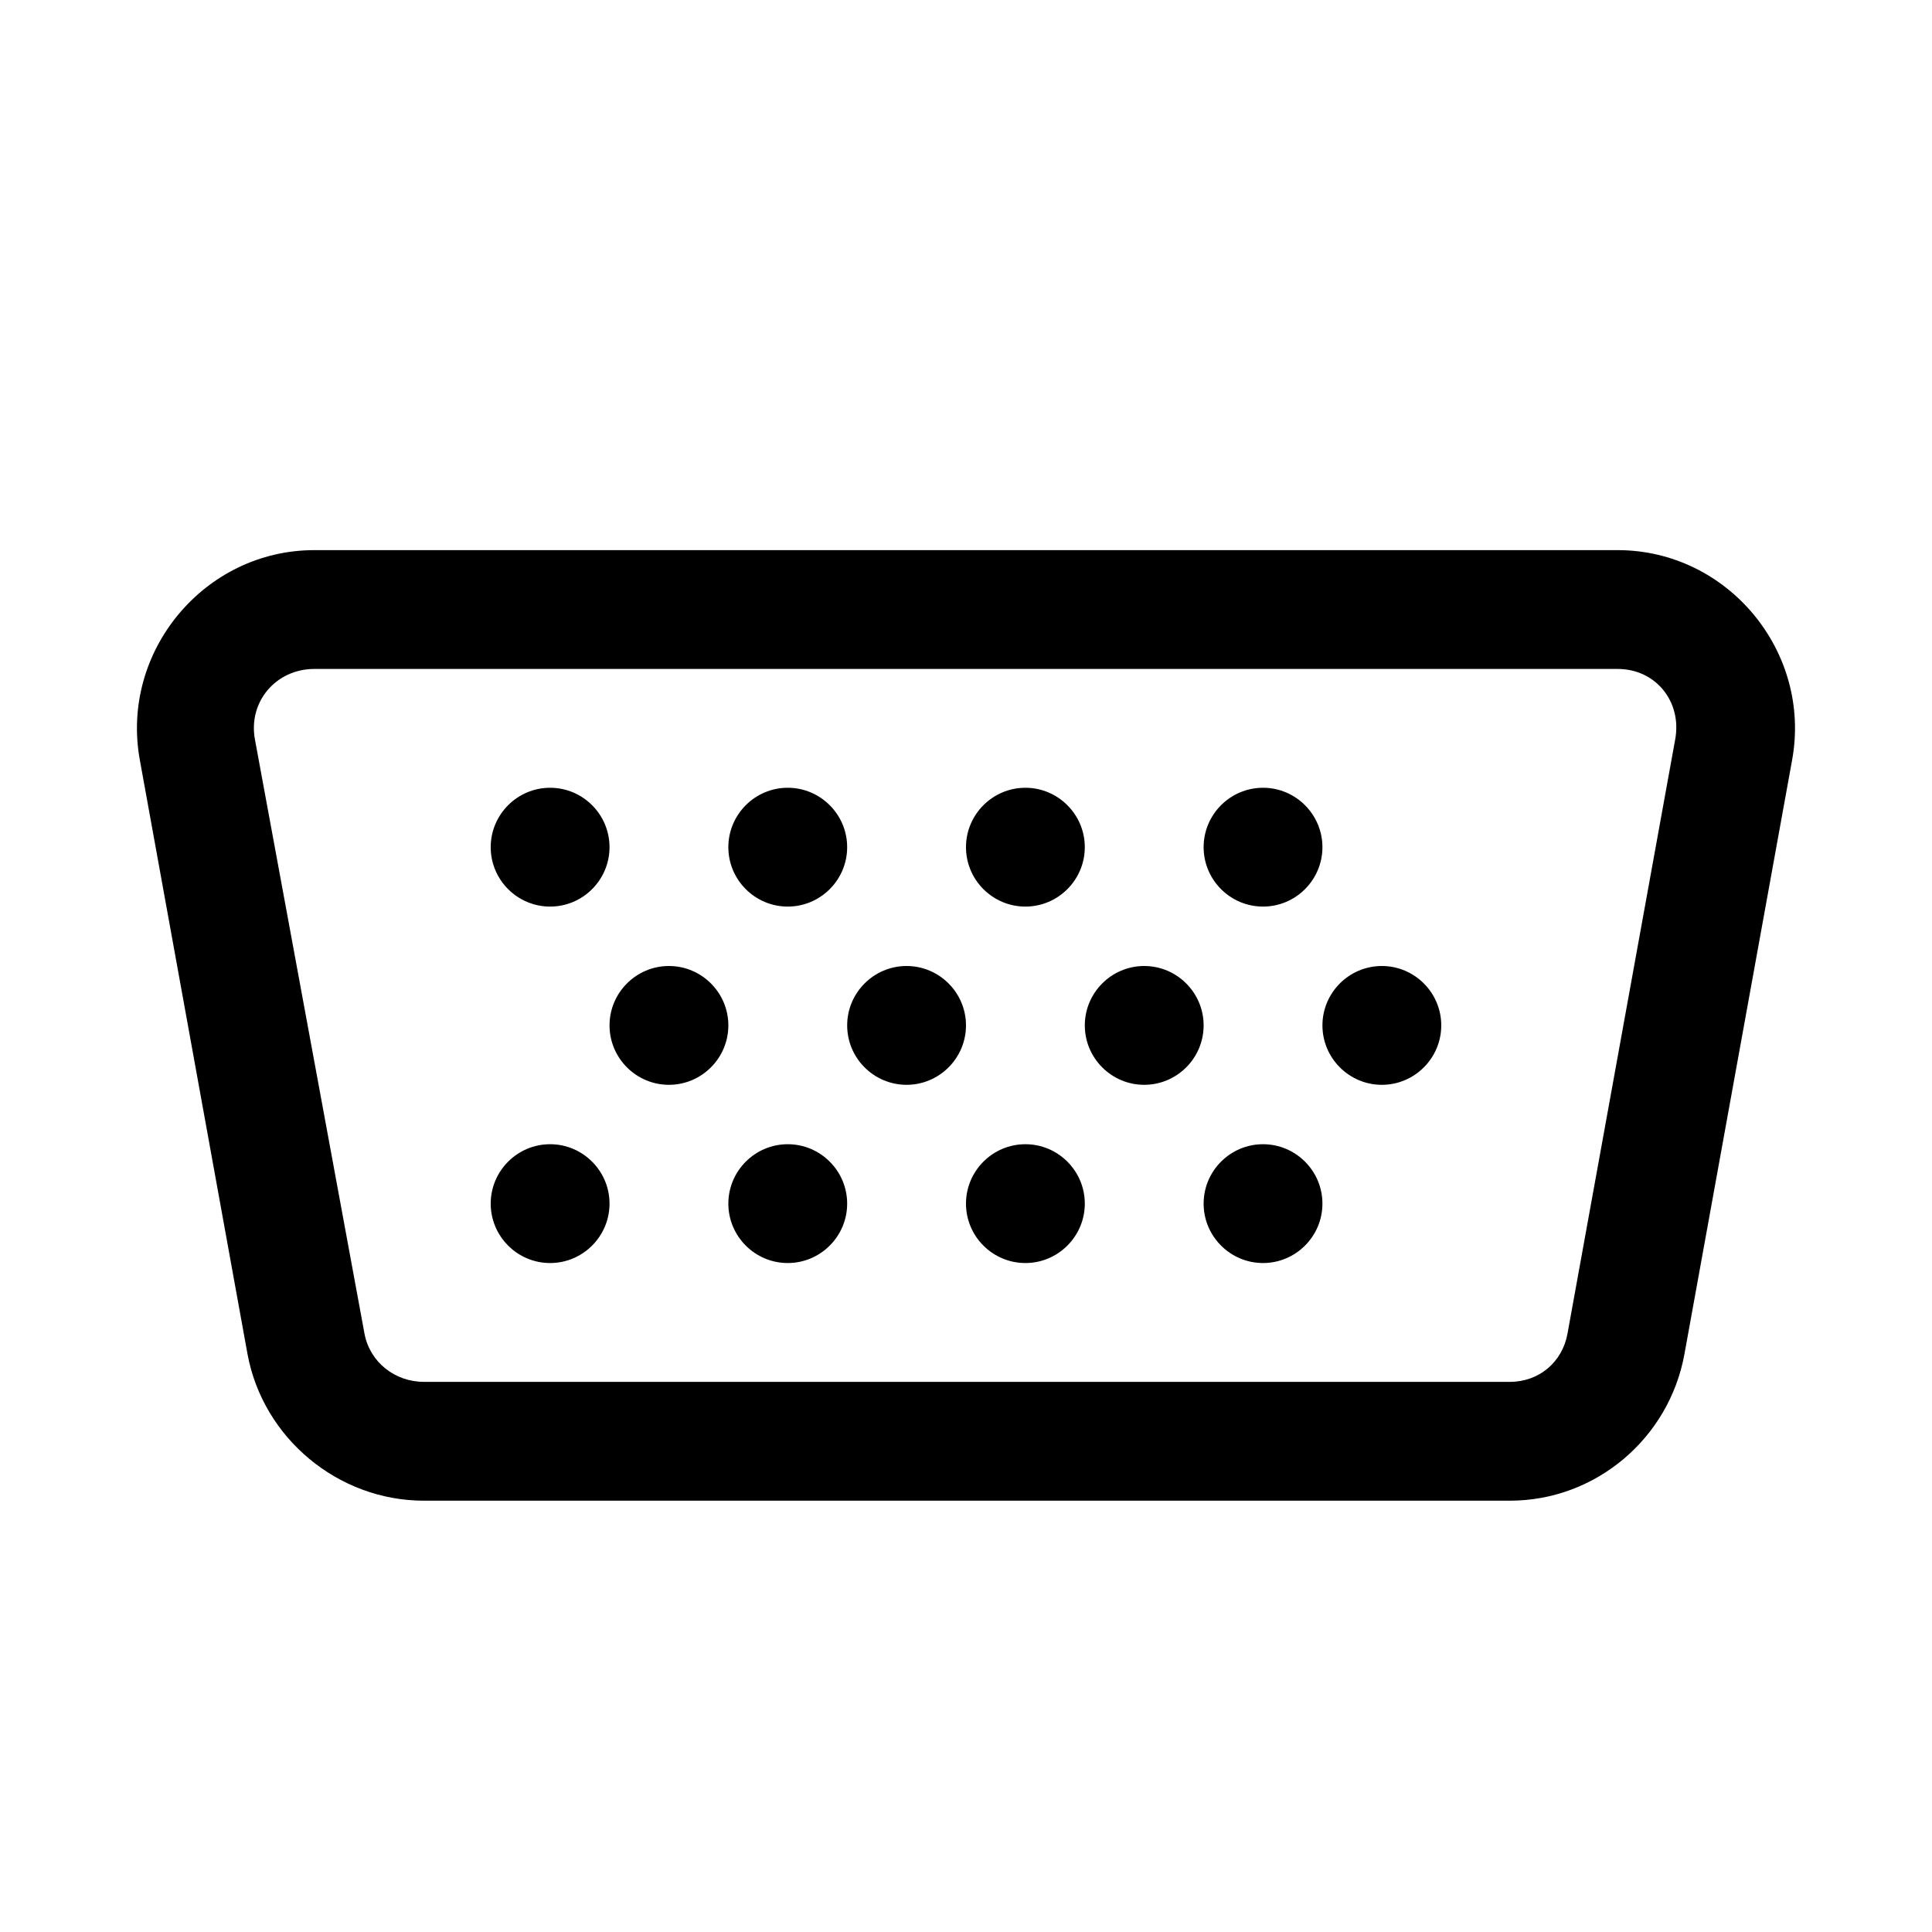
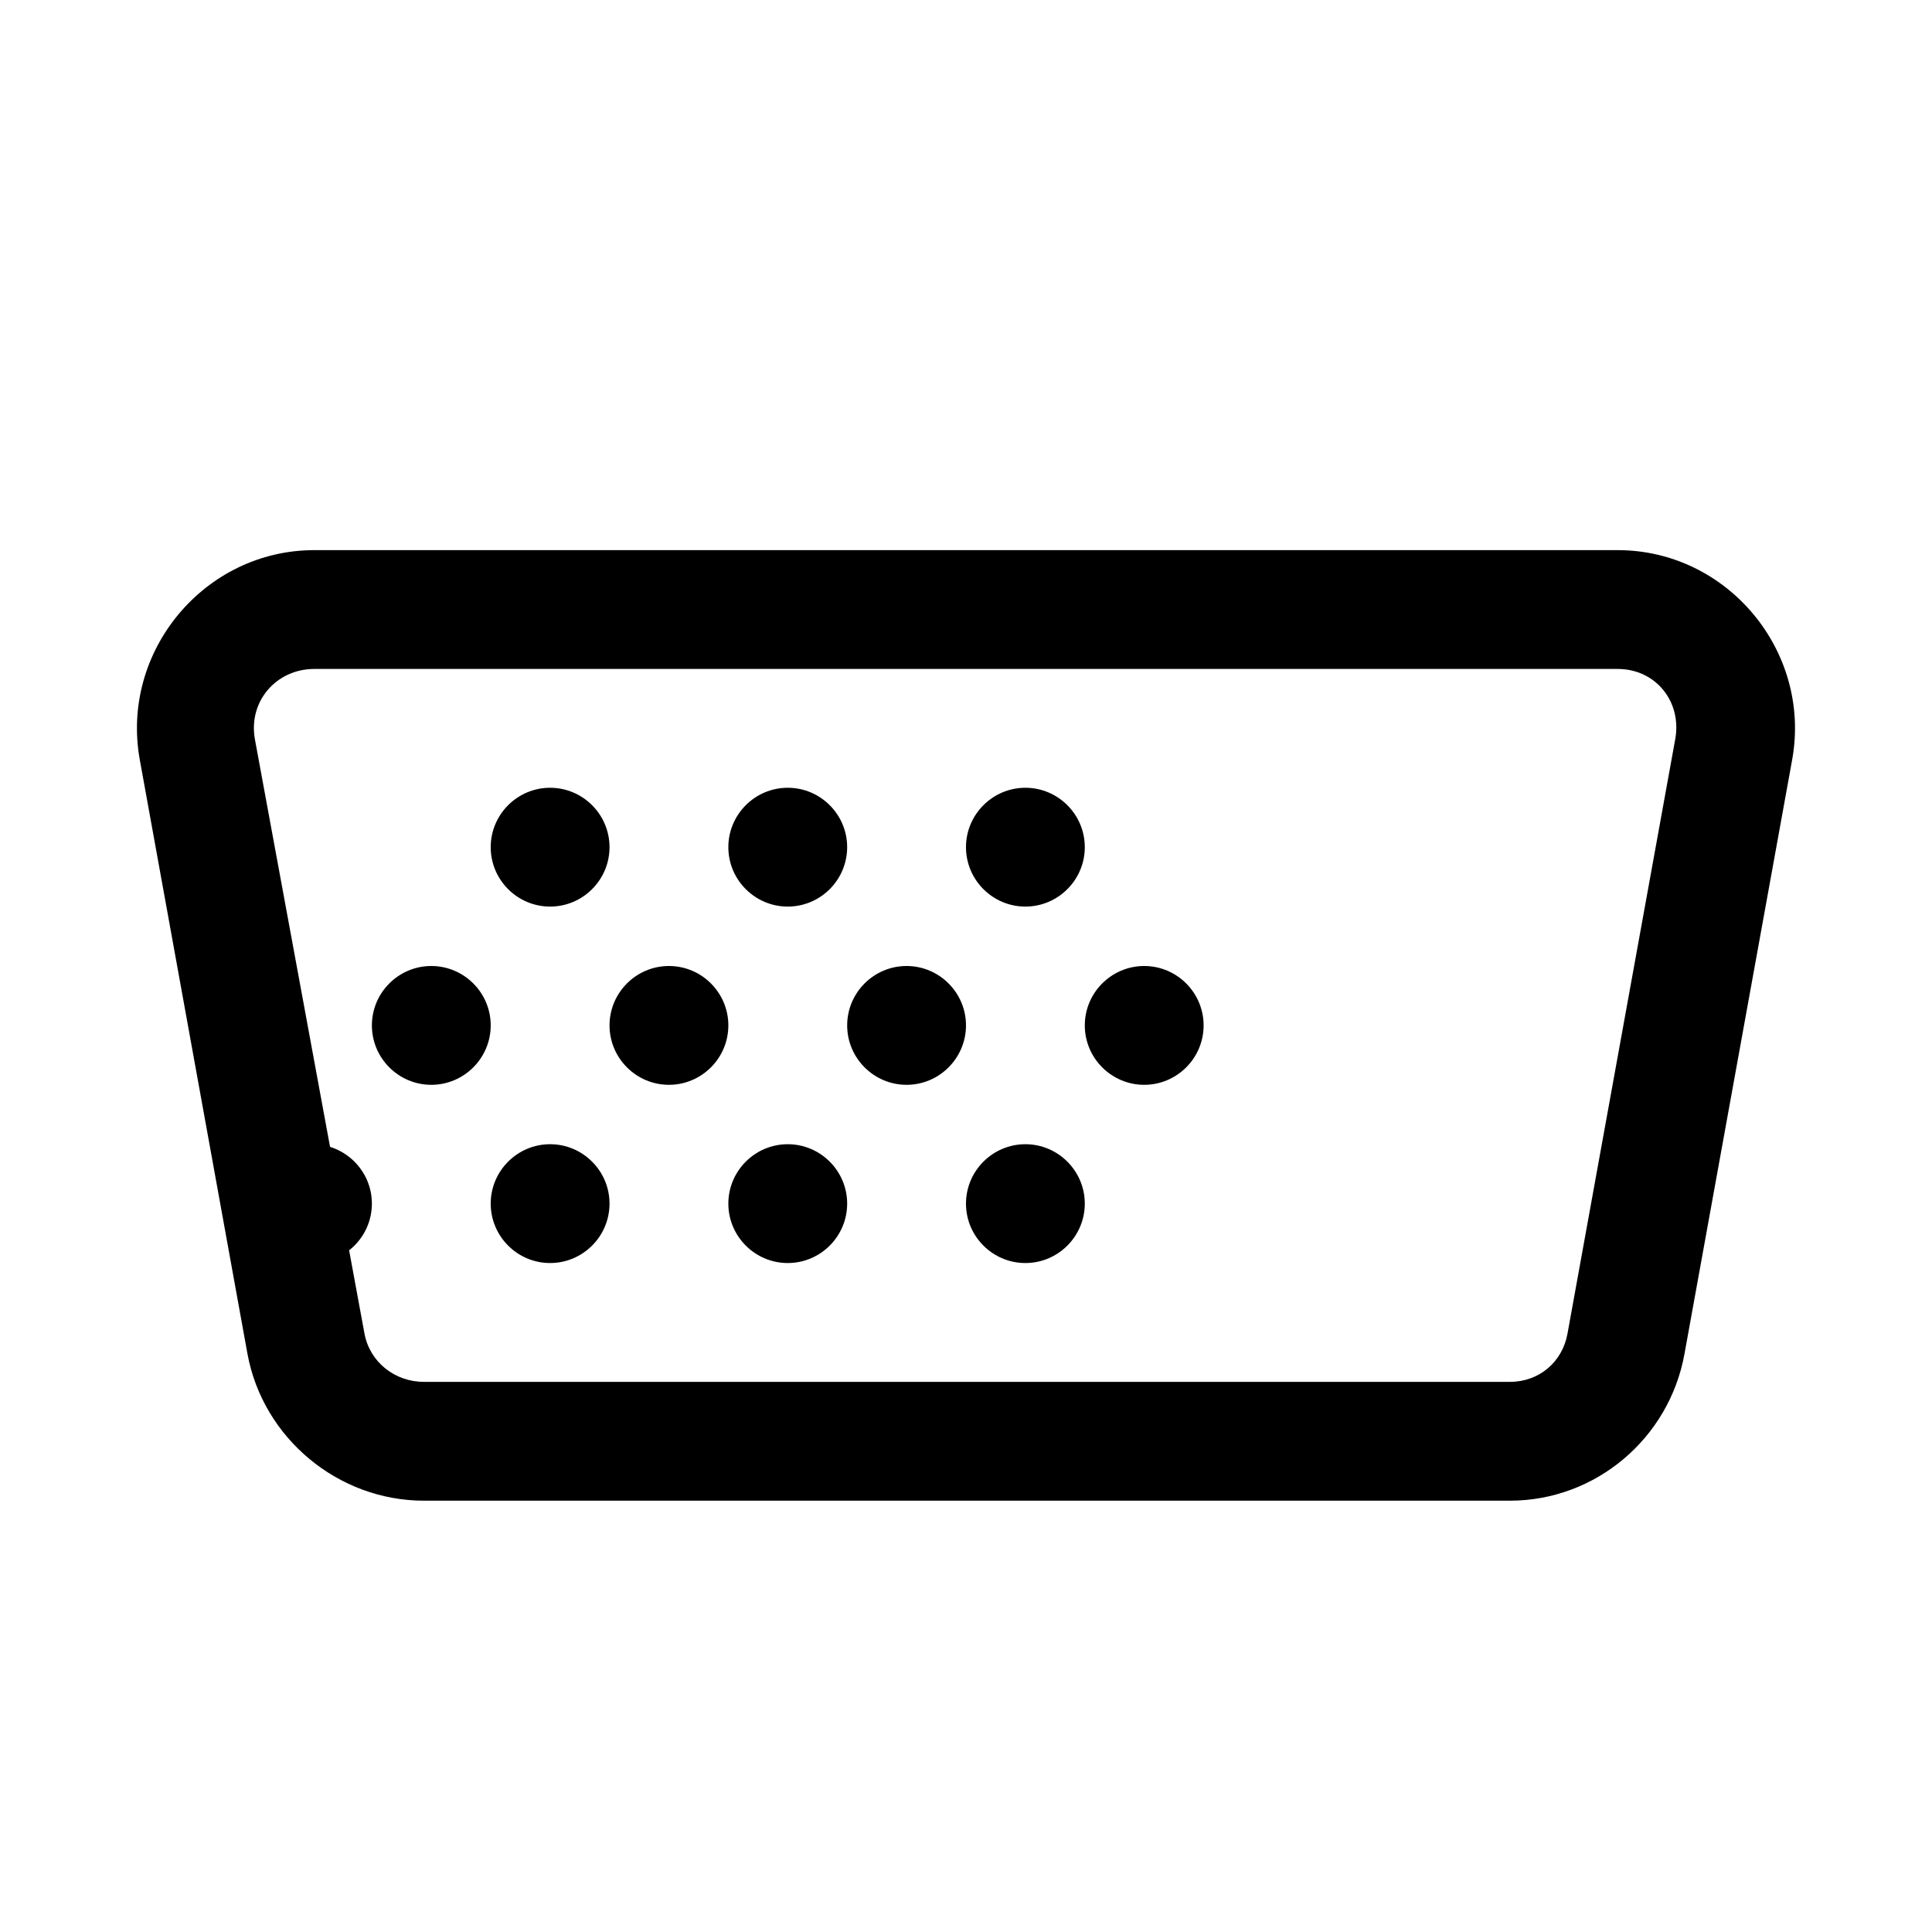
<svg xmlns="http://www.w3.org/2000/svg" fill="#000000" width="800px" height="800px" version="1.1" viewBox="144 144 512 512">
-   <path d="m227.3 289.79c-29.148 0-51.473 26.875-46.246 55.598l28.535 157.44c4.121 22.324 24.047 38.867 46.742 38.867h287.82c22.691 0 42.188-16.484 46.246-38.867l28.535-157.44c5.231-28.723-17.094-55.598-46.246-55.598zm0 31.488h345.39c10.148 0 17.098 8.734 15.25 18.695l-28.535 157.44c-1.352 7.566-7.562 12.793-15.25 12.793h-287.82c-7.688 0-14.332-5.227-15.746-12.793l-29.027-157.44c-1.844-10.023 5.598-18.695 15.742-18.695zm62.484 31.488c-8.672 0-15.742 7.074-15.742 15.746s7.07 15.742 15.742 15.742c8.672 0 15.746-7.07 15.746-15.742s-7.074-15.746-15.746-15.746zm62.977 0c-8.672 0-15.742 7.074-15.742 15.746s7.07 15.742 15.742 15.742 15.746-7.07 15.746-15.742-7.074-15.746-15.746-15.746zm62.977 0c-8.672 0-15.742 7.074-15.742 15.746s7.07 15.742 15.742 15.742c8.672 0 15.746-7.07 15.746-15.742s-7.074-15.746-15.746-15.746zm62.977 0c-8.672 0-15.742 7.074-15.742 15.746s7.07 15.742 15.742 15.742 15.742-7.07 15.742-15.742-7.07-15.746-15.742-15.746zm-157.44 47.234c-8.672 0-15.742 7.07-15.742 15.742 0 8.672 7.07 15.746 15.742 15.746s15.746-7.074 15.746-15.746c0-8.672-7.074-15.742-15.746-15.742zm62.977 0c-8.672 0-15.742 7.07-15.742 15.742 0 8.672 7.07 15.746 15.742 15.746s15.746-7.074 15.746-15.746c0-8.672-7.074-15.742-15.746-15.742zm62.977 0c-8.672 0-15.742 7.07-15.742 15.742 0 8.672 7.07 15.746 15.742 15.746s15.746-7.074 15.746-15.746c0-8.672-7.074-15.742-15.746-15.742zm62.977 0c-8.672 0-15.746 7.07-15.746 15.742 0 8.672 7.074 15.746 15.746 15.746s15.742-7.074 15.742-15.746c0-8.672-7.07-15.742-15.742-15.742zm-220.42 47.23c-8.672 0-15.742 7.074-15.742 15.746 0 8.668 7.07 15.742 15.742 15.742 8.672 0 15.746-7.074 15.746-15.742 0-8.672-7.074-15.746-15.746-15.746zm62.977 0c-8.672 0-15.742 7.074-15.742 15.746 0 8.668 7.07 15.742 15.742 15.742s15.746-7.074 15.746-15.742c0-8.672-7.074-15.746-15.746-15.746zm62.977 0c-8.672 0-15.742 7.074-15.742 15.746 0 8.668 7.07 15.742 15.742 15.742 8.672 0 15.746-7.074 15.746-15.742 0-8.672-7.074-15.746-15.746-15.746zm62.977 0c-8.672 0-15.742 7.074-15.742 15.746 0 8.668 7.07 15.742 15.742 15.742s15.742-7.074 15.742-15.742c0-8.672-7.07-15.746-15.742-15.746z" />
+   <path d="m227.3 289.79c-29.148 0-51.473 26.875-46.246 55.598l28.535 157.44c4.121 22.324 24.047 38.867 46.742 38.867h287.82c22.691 0 42.188-16.484 46.246-38.867l28.535-157.44c5.231-28.723-17.094-55.598-46.246-55.598zm0 31.488h345.39c10.148 0 17.098 8.734 15.25 18.695l-28.535 157.44c-1.352 7.566-7.562 12.793-15.25 12.793h-287.82c-7.688 0-14.332-5.227-15.746-12.793l-29.027-157.44c-1.844-10.023 5.598-18.695 15.742-18.695zm62.484 31.488c-8.672 0-15.742 7.074-15.742 15.746s7.07 15.742 15.742 15.742c8.672 0 15.746-7.07 15.746-15.742s-7.074-15.746-15.746-15.746zm62.977 0c-8.672 0-15.742 7.074-15.742 15.746s7.07 15.742 15.742 15.742 15.746-7.07 15.746-15.742-7.074-15.746-15.746-15.746zm62.977 0c-8.672 0-15.742 7.074-15.742 15.746s7.07 15.742 15.742 15.742c8.672 0 15.746-7.07 15.746-15.742s-7.074-15.746-15.746-15.746zc-8.672 0-15.742 7.074-15.742 15.746s7.07 15.742 15.742 15.742 15.742-7.07 15.742-15.742-7.07-15.746-15.742-15.746zm-157.44 47.234c-8.672 0-15.742 7.07-15.742 15.742 0 8.672 7.07 15.746 15.742 15.746s15.746-7.074 15.746-15.746c0-8.672-7.074-15.742-15.746-15.742zm62.977 0c-8.672 0-15.742 7.07-15.742 15.742 0 8.672 7.07 15.746 15.742 15.746s15.746-7.074 15.746-15.746c0-8.672-7.074-15.742-15.746-15.742zm62.977 0c-8.672 0-15.742 7.07-15.742 15.742 0 8.672 7.07 15.746 15.742 15.746s15.746-7.074 15.746-15.746c0-8.672-7.074-15.742-15.746-15.742zm62.977 0c-8.672 0-15.746 7.07-15.746 15.742 0 8.672 7.074 15.746 15.746 15.746s15.742-7.074 15.742-15.746c0-8.672-7.07-15.742-15.742-15.742zm-220.42 47.23c-8.672 0-15.742 7.074-15.742 15.746 0 8.668 7.07 15.742 15.742 15.742 8.672 0 15.746-7.074 15.746-15.742 0-8.672-7.074-15.746-15.746-15.746zm62.977 0c-8.672 0-15.742 7.074-15.742 15.746 0 8.668 7.07 15.742 15.742 15.742s15.746-7.074 15.746-15.742c0-8.672-7.074-15.746-15.746-15.746zm62.977 0c-8.672 0-15.742 7.074-15.742 15.746 0 8.668 7.07 15.742 15.742 15.742 8.672 0 15.746-7.074 15.746-15.742 0-8.672-7.074-15.746-15.746-15.746zm62.977 0c-8.672 0-15.742 7.074-15.742 15.746 0 8.668 7.07 15.742 15.742 15.742s15.742-7.074 15.742-15.742c0-8.672-7.07-15.746-15.742-15.746z" />
</svg>